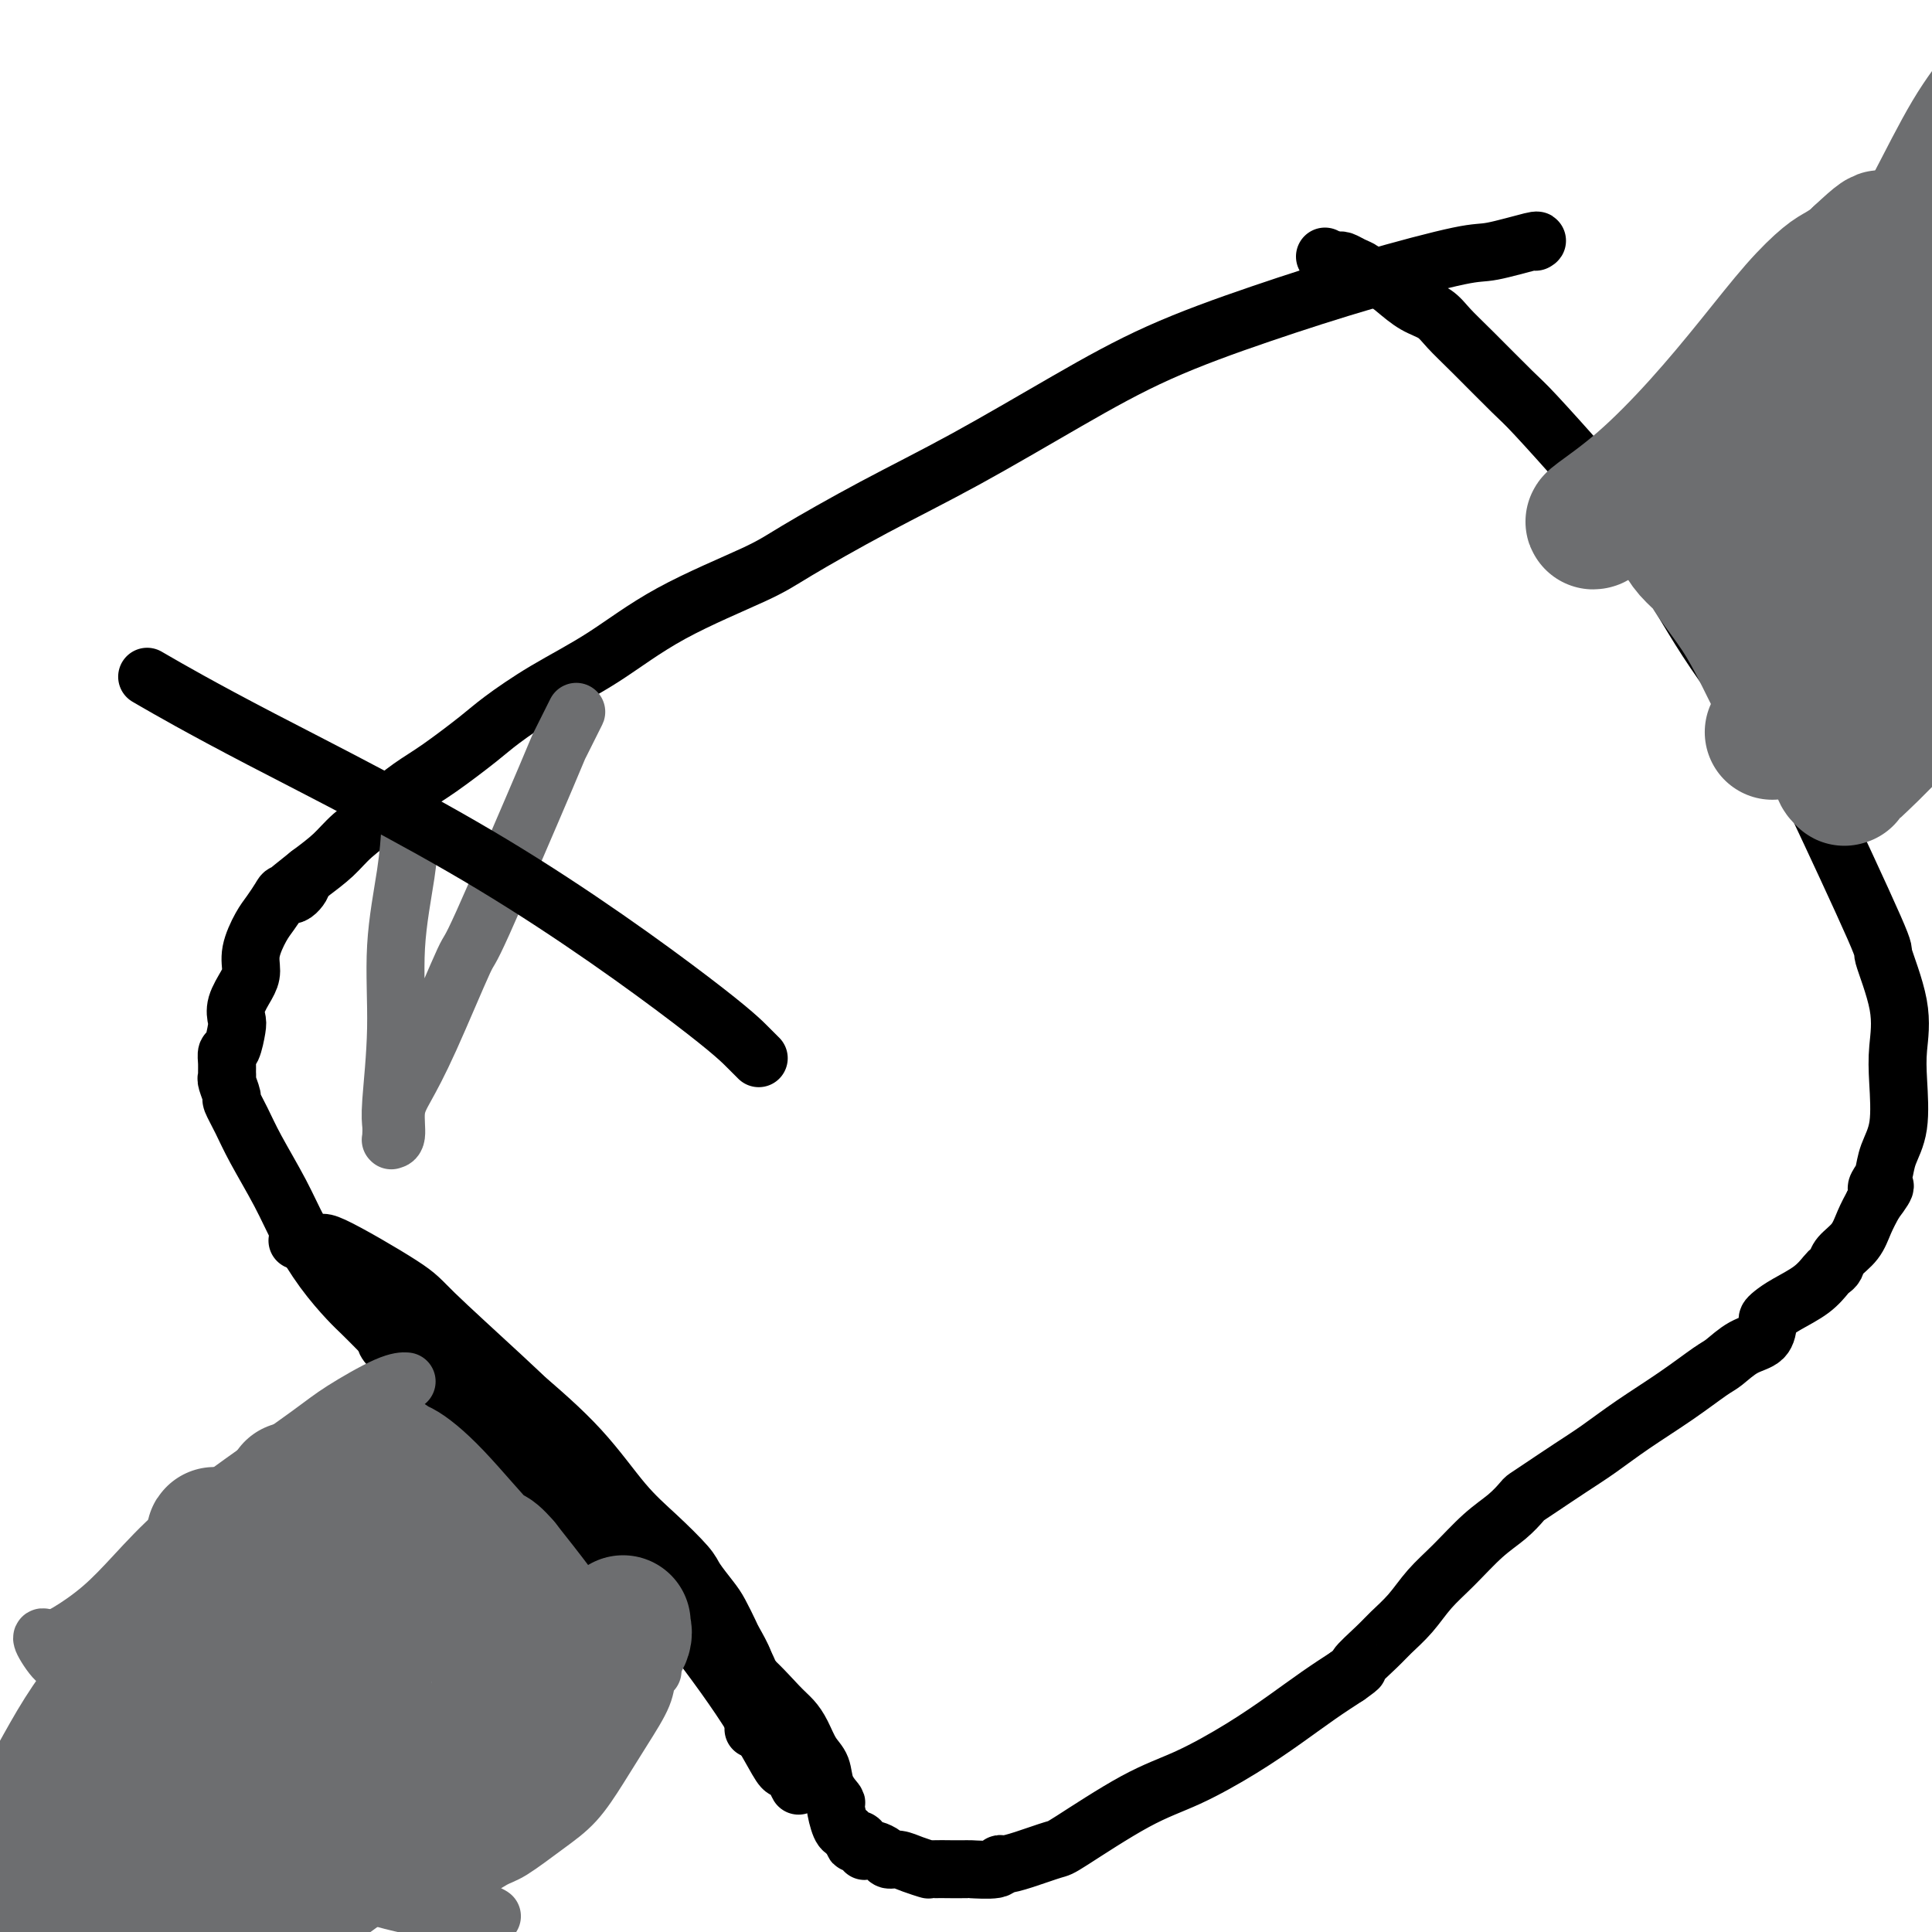
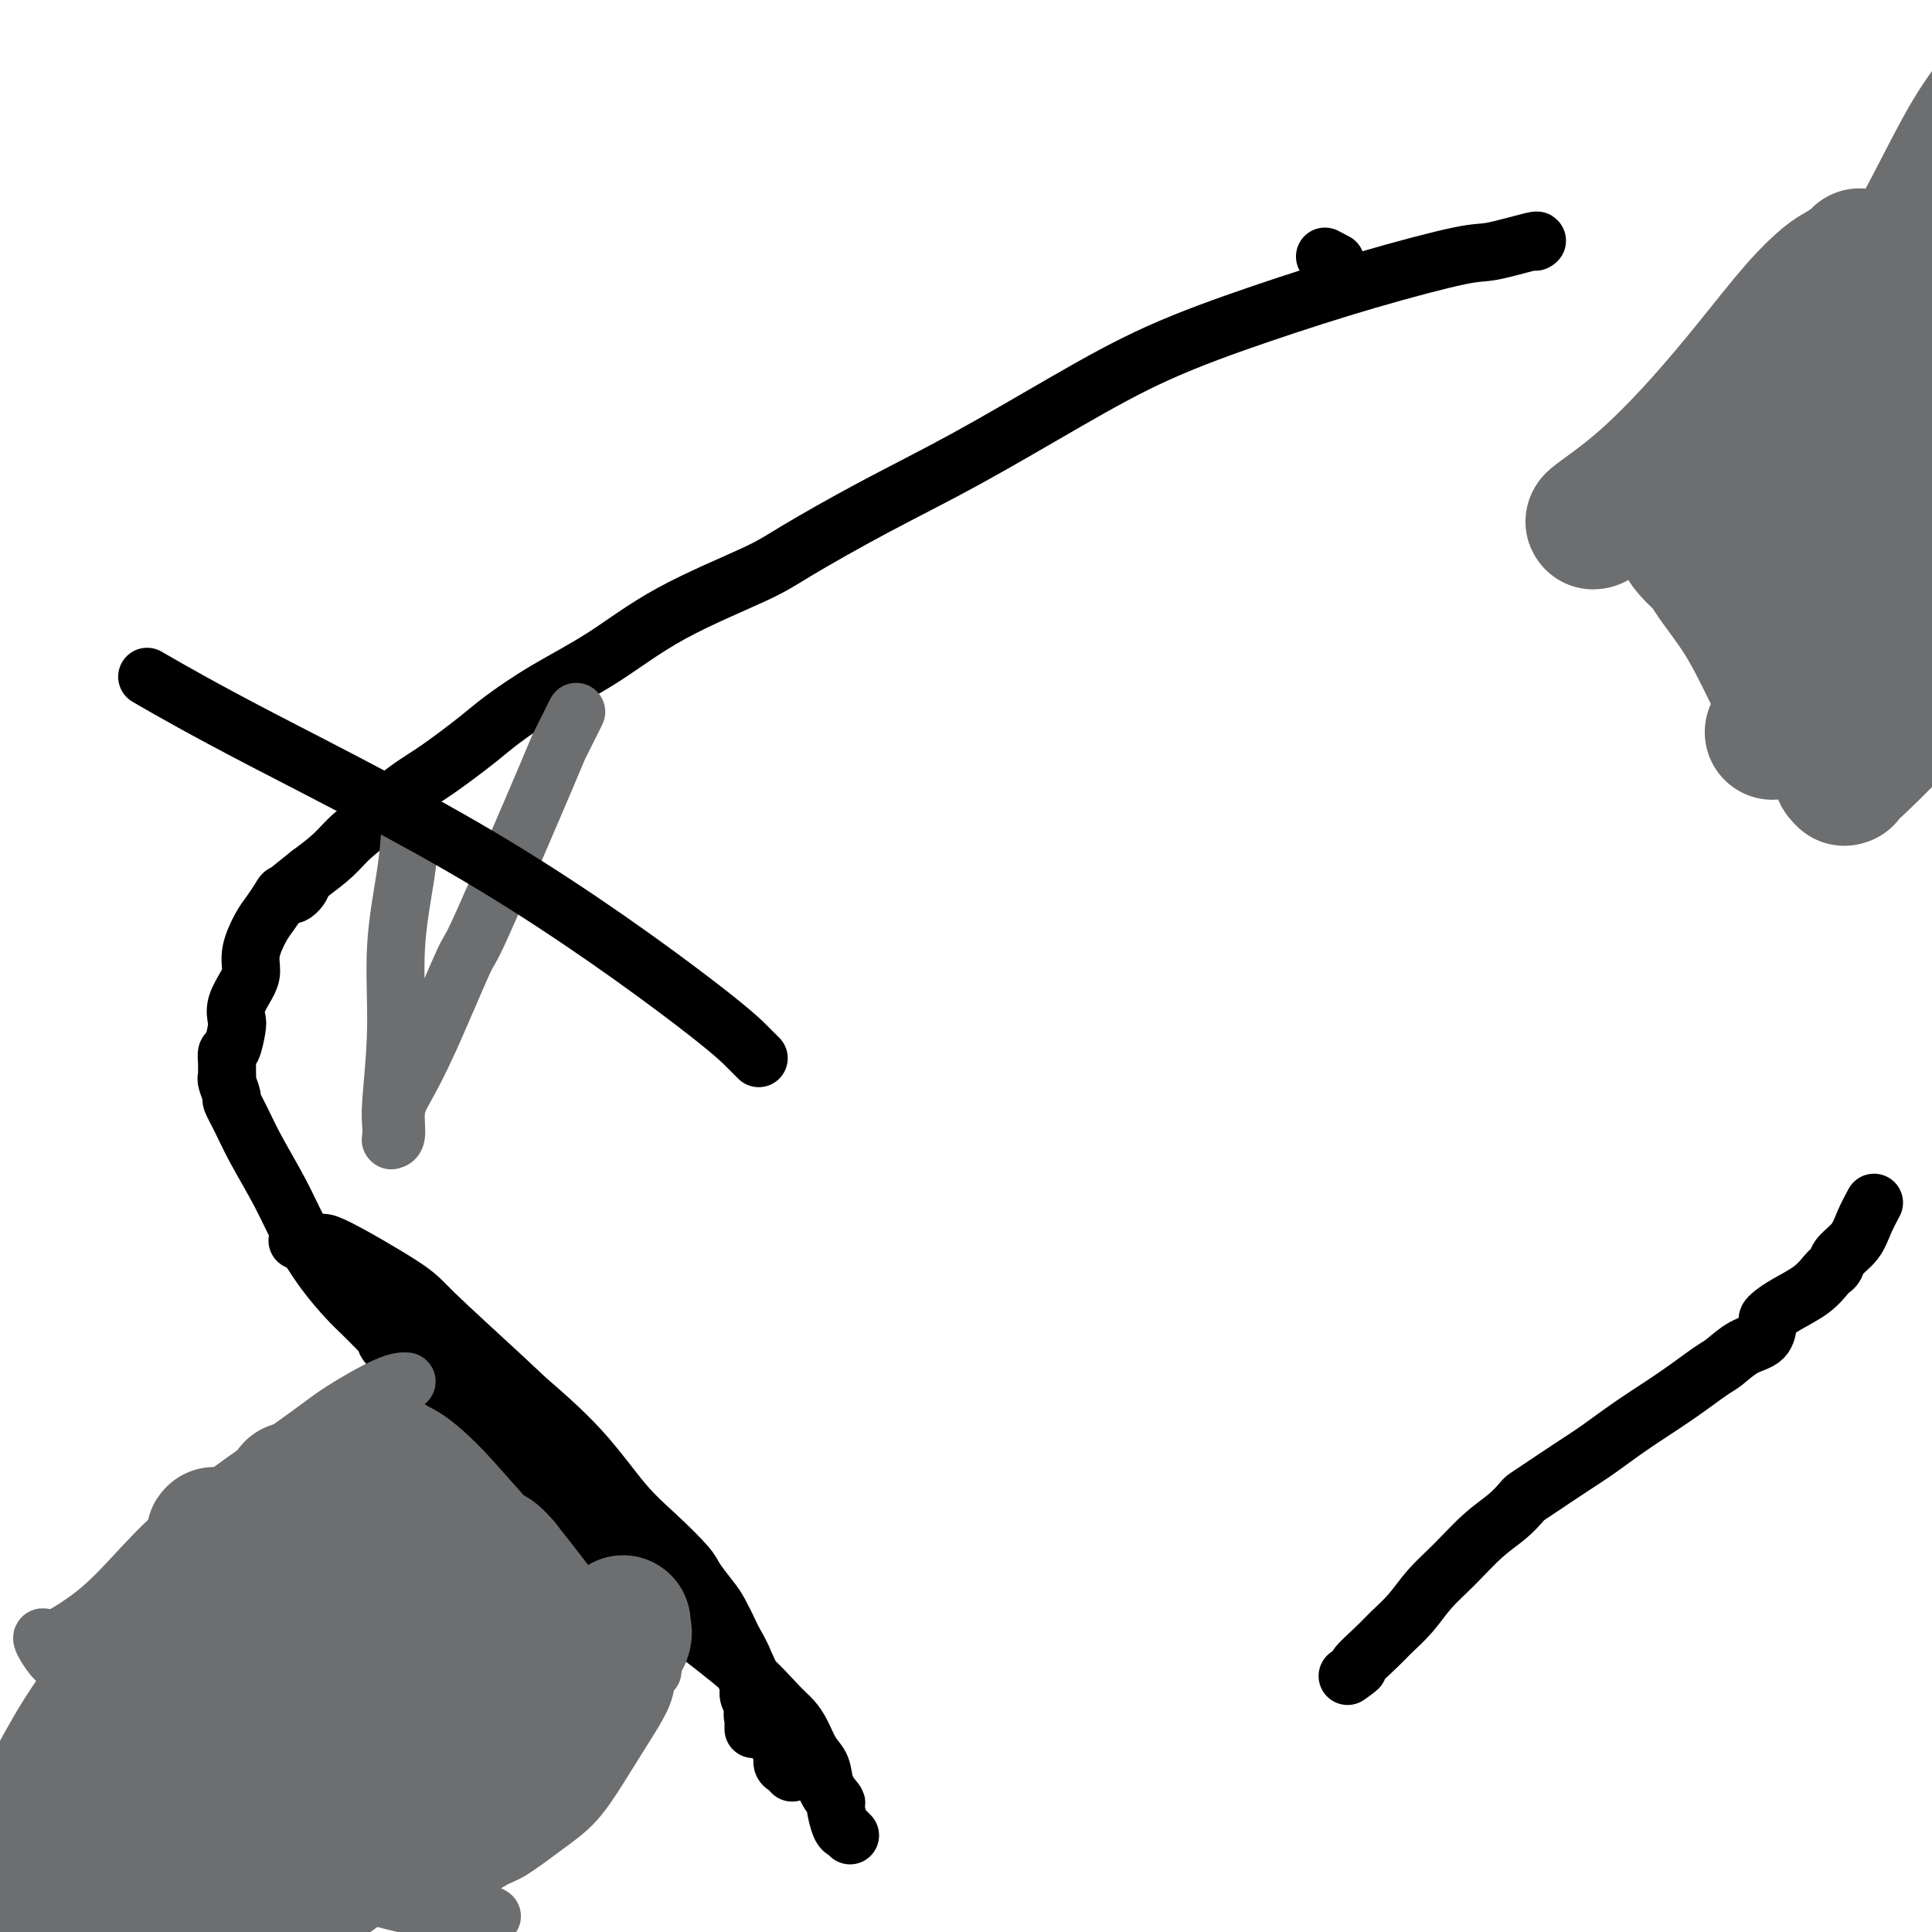
<svg xmlns="http://www.w3.org/2000/svg" viewBox="0 0 400 400" version="1.1">
  <g fill="none" stroke="#000000" stroke-width="12" stroke-linecap="round" stroke-linejoin="round">
    <path d="M318,50c-0.000,0.000 -0.000,0.000 0,0c0.000,-0.000 0.000,-0.000 0,0c-0.000,0.000 -0.001,0.001 0,0c0.001,-0.001 0.004,-0.002 0,0c-0.004,0.002 -0.014,0.008 0,0c0.014,-0.008 0.052,-0.030 0,0c-0.052,0.030 -0.194,0.113 0,0c0.194,-0.113 0.723,-0.420 -1,0c-1.723,0.420 -5.698,1.567 -8,2c-2.302,0.433 -2.929,0.150 -7,1c-4.071,0.850 -11.585,2.832 -19,5c-7.415,2.168 -14.733,4.522 -22,7c-7.267,2.478 -14.485,5.079 -21,8c-6.515,2.921 -12.329,6.161 -19,10c-6.671,3.839 -14.201,8.277 -21,12c-6.799,3.723 -12.869,6.731 -19,10c-6.131,3.269 -12.324,6.798 -16,9c-3.676,2.202 -4.837,3.075 -9,5c-4.163,1.925 -11.330,4.900 -17,8c-5.670,3.100 -9.842,6.325 -14,9c-4.158,2.675 -8.301,4.801 -12,7c-3.699,2.199 -6.953,4.470 -9,6c-2.047,1.530 -2.888,2.320 -5,4c-2.112,1.680 -5.496,4.252 -8,6c-2.504,1.748 -4.128,2.673 -6,4c-1.872,1.327 -3.990,3.057 -5,4c-1.010,0.943 -0.910,1.098 -2,2c-1.090,0.902 -3.370,2.551 -5,4c-1.630,1.449 -2.608,2.700 -4,4c-1.392,1.300 -3.196,2.650 -5,4" />
    <path d="M64,181c-6.610,5.281 -3.136,2.482 -2,2c1.136,-0.482 -0.065,1.352 -1,2c-0.935,0.648 -1.603,0.108 -2,0c-0.397,-0.108 -0.523,0.215 -1,1c-0.477,0.785 -1.307,2.033 -2,3c-0.693,0.967 -1.251,1.655 -2,3c-0.749,1.345 -1.689,3.348 -2,5c-0.311,1.652 0.009,2.954 0,4c-0.009,1.046 -0.345,1.836 -1,3c-0.655,1.164 -1.629,2.703 -2,4c-0.371,1.297 -0.138,2.353 0,3c0.138,0.647 0.180,0.884 0,2c-0.180,1.116 -0.584,3.112 -1,4c-0.416,0.888 -0.845,0.670 -1,1c-0.155,0.330 -0.037,1.210 0,2c0.037,0.790 -0.006,1.491 0,2c0.006,0.509 0.060,0.827 0,1c-0.060,0.173 -0.233,0.201 0,1c0.233,0.799 0.873,2.367 1,3c0.127,0.633 -0.260,0.329 0,1c0.260,0.671 1.166,2.316 2,4c0.834,1.684 1.595,3.406 3,6c1.405,2.594 3.453,6.059 5,9c1.547,2.941 2.593,5.359 4,8c1.407,2.641 3.175,5.506 5,8c1.825,2.494 3.706,4.617 5,6c1.294,1.383 2.002,2.026 3,3c0.998,0.974 2.285,2.278 3,3c0.715,0.722 0.857,0.861 1,1" />
    <path d="M79,276c2.858,3.473 1.504,1.655 1,1c-0.504,-0.655 -0.158,-0.147 0,0c0.158,0.147 0.128,-0.068 0,0c-0.128,0.068 -0.354,0.420 0,1c0.354,0.580 1.289,1.388 2,2c0.711,0.612 1.198,1.029 2,2c0.802,0.971 1.920,2.495 4,5c2.080,2.505 5.122,5.992 8,9c2.878,3.008 5.591,5.537 8,8c2.409,2.463 4.512,4.860 7,7c2.488,2.140 5.359,4.025 8,6c2.641,1.975 5.051,4.042 7,6c1.949,1.958 3.439,3.809 6,6c2.561,2.191 6.195,4.722 8,6c1.805,1.278 1.782,1.303 4,3c2.218,1.697 6.677,5.066 10,8c3.323,2.934 5.510,5.431 7,7c1.490,1.569 2.282,2.208 3,3c0.718,0.792 1.363,1.736 2,3c0.637,1.264 1.266,2.846 2,4c0.734,1.154 1.572,1.878 2,3c0.428,1.122 0.444,2.640 1,4c0.556,1.360 1.652,2.561 2,3c0.348,0.439 -0.051,0.117 0,1c0.051,0.883 0.552,2.971 1,4c0.448,1.029 0.842,0.997 1,1c0.158,0.003 0.081,0.039 0,0c-0.081,-0.039 -0.166,-0.154 0,0c0.166,0.154 0.583,0.577 1,1" />
-     <path d="M176,380c1.807,3.643 0.326,0.752 0,0c-0.326,-0.752 0.504,0.636 1,1c0.496,0.364 0.657,-0.295 1,0c0.343,0.295 0.869,1.546 1,2c0.131,0.454 -0.134,0.112 0,0c0.134,-0.112 0.668,0.008 1,0c0.332,-0.008 0.461,-0.143 1,0c0.539,0.143 1.487,0.564 2,1c0.513,0.436 0.593,0.887 1,1c0.407,0.113 1.143,-0.113 2,0c0.857,0.113 1.835,0.566 3,1c1.165,0.434 2.516,0.848 3,1c0.484,0.152 0.100,0.040 1,0c0.900,-0.040 3.082,-0.010 4,0c0.918,0.010 0.571,-0.001 1,0c0.429,0.001 1.633,0.015 2,0c0.367,-0.015 -0.103,-0.058 1,0c1.103,0.058 3.777,0.218 5,0c1.223,-0.218 0.994,-0.815 1,-1c0.006,-0.185 0.249,0.043 1,0c0.751,-0.043 2.012,-0.358 4,-1c1.988,-0.642 4.703,-1.612 6,-2c1.297,-0.388 1.177,-0.196 4,-2c2.823,-1.804 8.588,-5.606 13,-8c4.412,-2.394 7.469,-3.382 11,-5c3.531,-1.618 7.534,-3.867 11,-6c3.466,-2.133 6.395,-4.151 9,-6c2.605,-1.849 4.887,-3.528 7,-5c2.113,-1.472 4.056,-2.736 6,-4" />
    <path d="M279,347c3.649,-2.567 1.770,-1.484 2,-2c0.230,-0.516 2.569,-2.632 4,-4c1.431,-1.368 1.953,-1.990 3,-3c1.047,-1.010 2.618,-2.409 4,-4c1.382,-1.591 2.573,-3.376 4,-5c1.427,-1.624 3.088,-3.089 5,-5c1.912,-1.911 4.074,-4.268 6,-6c1.926,-1.732 3.616,-2.840 5,-4c1.384,-1.160 2.462,-2.371 3,-3c0.538,-0.629 0.538,-0.676 1,-1c0.462,-0.324 1.387,-0.924 3,-2c1.613,-1.076 3.913,-2.628 6,-4c2.087,-1.372 3.961,-2.565 6,-4c2.039,-1.435 4.242,-3.113 7,-5c2.758,-1.887 6.070,-3.985 9,-6c2.930,-2.015 5.479,-3.948 7,-5c1.521,-1.052 2.015,-1.224 3,-2c0.985,-0.776 2.462,-2.158 4,-3c1.538,-0.842 3.137,-1.145 4,-2c0.863,-0.855 0.990,-2.262 1,-3c0.010,-0.738 -0.096,-0.807 0,-1c0.096,-0.193 0.393,-0.510 1,-1c0.607,-0.490 1.525,-1.153 3,-2c1.475,-0.847 3.507,-1.879 5,-3c1.493,-1.121 2.448,-2.333 3,-3c0.552,-0.667 0.700,-0.789 1,-1c0.300,-0.211 0.752,-0.509 1,-1c0.248,-0.491 0.293,-1.173 1,-2c0.707,-0.827 2.075,-1.800 3,-3c0.925,-1.200 1.407,-2.629 2,-4c0.593,-1.371 1.296,-2.686 2,-4" />
-     <path d="M388,249c3.799,-4.970 1.796,-3.396 1,-3c-0.796,0.396 -0.385,-0.388 0,-1c0.385,-0.612 0.743,-1.052 1,-2c0.257,-0.948 0.412,-2.403 1,-4c0.588,-1.597 1.609,-3.334 2,-6c0.391,-2.666 0.150,-6.260 0,-9c-0.150,-2.740 -0.211,-4.624 0,-7c0.211,-2.376 0.694,-5.243 0,-9c-0.694,-3.757 -2.566,-8.406 -3,-10c-0.434,-1.594 0.571,-0.135 -2,-6c-2.571,-5.865 -8.719,-19.053 -12,-26c-3.281,-6.947 -3.696,-7.652 -7,-12c-3.304,-4.348 -9.497,-12.340 -14,-19c-4.503,-6.660 -7.314,-11.987 -10,-16c-2.686,-4.013 -5.246,-6.712 -8,-10c-2.754,-3.288 -5.702,-7.166 -7,-9c-1.298,-1.834 -0.945,-1.624 -3,-4c-2.055,-2.376 -6.516,-7.336 -9,-10c-2.484,-2.664 -2.989,-3.030 -5,-5c-2.011,-1.970 -5.529,-5.542 -8,-8c-2.471,-2.458 -3.896,-3.800 -5,-5c-1.104,-1.200 -1.886,-2.258 -3,-3c-1.114,-0.742 -2.560,-1.169 -4,-2c-1.440,-0.831 -2.875,-2.068 -4,-3c-1.125,-0.932 -1.940,-1.560 -3,-2c-1.060,-0.440 -2.364,-0.692 -3,-1c-0.636,-0.308 -0.604,-0.671 -1,-1c-0.396,-0.329 -1.220,-0.624 -2,-1c-0.780,-0.376 -1.518,-0.832 -2,-1c-0.482,-0.168 -0.709,-0.048 -1,0c-0.291,0.048 -0.645,0.024 -1,0" />
    <path d="M276,54c-3.267,-1.711 -0.933,-0.489 0,0c0.933,0.489 0.467,0.244 0,0" />
    <path d="M62,257c0.000,0.000 0.000,0.000 0,0c-0.000,-0.000 -0.000,-0.000 0,0c0.000,0.000 0.001,0.000 0,0c-0.001,-0.000 -0.004,-0.002 0,0c0.004,0.002 0.017,0.006 0,0c-0.017,-0.006 -0.063,-0.023 0,0c0.063,0.023 0.234,0.086 0,0c-0.234,-0.086 -0.872,-0.320 0,0c0.872,0.320 3.253,1.193 4,1c0.747,-0.193 -0.142,-1.454 3,0c3.142,1.454 10.314,5.621 14,8c3.686,2.379 3.886,2.970 7,6c3.114,3.030 9.142,8.499 14,13c4.858,4.501 8.548,8.033 12,12c3.452,3.967 6.667,8.370 10,12c3.333,3.630 6.783,6.487 10,10c3.217,3.513 6.200,7.683 8,10c1.800,2.317 2.418,2.781 4,5c1.582,2.219 4.126,6.194 6,10c1.874,3.806 3.076,7.443 4,10c0.924,2.557 1.571,4.033 2,5c0.429,0.967 0.640,1.426 1,2c0.360,0.574 0.867,1.264 1,2c0.133,0.736 -0.109,1.517 0,2c0.109,0.483 0.568,0.669 1,1c0.432,0.331 0.838,0.809 1,1c0.162,0.191 0.081,0.096 0,0" />
-     <path d="M164,367c2.527,5.177 0.844,1.620 0,0c-0.844,-1.620 -0.848,-1.304 -1,-1c-0.152,0.304 -0.453,0.597 -1,0c-0.547,-0.597 -1.342,-2.083 -3,-5c-1.658,-2.917 -4.181,-7.263 -9,-14c-4.819,-6.737 -11.934,-15.864 -16,-21c-4.066,-5.136 -5.083,-6.281 -8,-10c-2.917,-3.719 -7.733,-10.010 -12,-15c-4.267,-4.990 -7.983,-8.677 -10,-11c-2.017,-2.323 -2.334,-3.280 -3,-4c-0.666,-0.720 -1.681,-1.202 -3,-2c-1.319,-0.798 -2.942,-1.913 -5,-3c-2.058,-1.087 -4.551,-2.148 -6,-3c-1.449,-0.852 -1.852,-1.496 -3,-2c-1.148,-0.504 -3.040,-0.867 -4,-1c-0.960,-0.133 -0.989,-0.036 -1,0c-0.011,0.036 -0.003,0.010 0,0c0.003,-0.010 0.001,-0.003 0,0c-0.001,0.003 -0.002,0.001 0,0c0.002,-0.001 0.009,-0.001 0,0c-0.009,0.001 -0.032,0.003 0,0c0.032,-0.003 0.119,-0.010 0,0c-0.119,0.010 -0.443,0.039 0,0c0.443,-0.039 1.655,-0.144 3,0c1.345,0.144 2.824,0.539 5,2c2.176,1.461 5.050,3.989 9,8c3.950,4.011 8.975,9.506 14,15" />
    <path d="M110,300c4.556,4.559 4.445,4.457 7,7c2.555,2.543 7.774,7.733 12,12c4.226,4.267 7.458,7.613 10,10c2.542,2.387 4.395,3.816 6,5c1.605,1.184 2.963,2.122 4,3c1.037,0.878 1.752,1.696 2,2c0.248,0.304 0.027,0.095 0,0c-0.027,-0.095 0.138,-0.074 0,0c-0.138,0.074 -0.579,0.203 -1,0c-0.421,-0.203 -0.821,-0.736 -1,-1c-0.179,-0.264 -0.136,-0.257 -2,-2c-1.864,-1.743 -5.634,-5.234 -11,-11c-5.366,-5.766 -12.327,-13.808 -18,-20c-5.673,-6.192 -10.057,-10.536 -14,-14c-3.943,-3.464 -7.446,-6.048 -9,-7c-1.554,-0.952 -1.158,-0.272 -1,0c0.158,0.272 0.079,0.136 0,0" />
    <path d="M72,267c0.000,-0.000 0.000,-0.000 0,0c-0.000,0.000 -0.000,0.000 0,0c0.000,-0.000 0.000,-0.001 0,0c-0.000,0.001 -0.001,0.003 0,0c0.001,-0.003 0.004,-0.010 0,0c-0.004,0.010 -0.016,0.037 0,0c0.016,-0.037 0.058,-0.137 1,0c0.942,0.137 2.784,0.510 4,1c1.216,0.490 1.806,1.098 4,2c2.194,0.902 5.992,2.098 8,3c2.008,0.902 2.225,1.509 5,4c2.775,2.491 8.106,6.866 13,11c4.894,4.134 9.351,8.026 13,12c3.649,3.974 6.490,8.031 9,11c2.510,2.969 4.688,4.852 7,7c2.312,2.148 4.756,4.561 6,6c1.244,1.439 1.288,1.902 2,3c0.712,1.098 2.094,2.830 3,4c0.906,1.170 1.338,1.779 2,3c0.662,1.221 1.554,3.055 2,4c0.446,0.945 0.444,1.001 1,2c0.556,0.999 1.669,2.940 2,4c0.331,1.060 -0.121,1.240 0,2c0.121,0.760 0.816,2.101 1,3c0.184,0.899 -0.143,1.358 0,2c0.143,0.642 0.755,1.469 1,2c0.245,0.531 0.122,0.765 0,1" />
    <path d="M156,354c1.392,3.725 0.373,1.538 0,1c-0.373,-0.538 -0.100,0.574 0,1c0.100,0.426 0.027,0.167 0,0c-0.027,-0.167 -0.007,-0.242 0,0c0.007,0.242 0.002,0.801 0,1c-0.002,0.199 -0.001,0.040 0,0c0.001,-0.040 0.000,0.041 0,0c-0.000,-0.041 -0.000,-0.203 0,0c0.000,0.203 0.000,0.772 0,1c-0.000,0.228 -0.000,0.114 0,0" />
  </g>
  <g fill="none" stroke="#6D6E70" stroke-width="12" stroke-linecap="round" stroke-linejoin="round">
    <path d="M84,286c-0.004,-0.000 -0.008,-0.001 0,0c0.008,0.001 0.029,0.002 0,0c-0.029,-0.002 -0.106,-0.007 0,0c0.106,0.007 0.397,0.028 0,0c-0.397,-0.028 -1.481,-0.104 -4,1c-2.519,1.104 -6.471,3.388 -9,5c-2.529,1.612 -3.633,2.551 -7,5c-3.367,2.449 -8.998,6.406 -14,10c-5.002,3.594 -9.376,6.823 -13,10c-3.624,3.177 -6.499,6.302 -9,9c-2.501,2.698 -4.629,4.971 -7,7c-2.371,2.029 -4.984,3.816 -7,5c-2.016,1.184 -3.433,1.767 -4,2c-0.567,0.233 -0.283,0.117 0,0" />
    <path d="M135,346c0.001,-0.000 0.001,-0.000 0,0c-0.001,0.000 -0.004,0.001 0,0c0.004,-0.001 0.014,-0.005 0,0c-0.014,0.005 -0.053,0.017 0,0c0.053,-0.017 0.199,-0.065 0,0c-0.199,0.065 -0.744,0.243 -1,1c-0.256,0.757 -0.225,2.094 -1,4c-0.775,1.906 -2.357,4.381 -4,7c-1.643,2.619 -3.347,5.382 -5,8c-1.653,2.618 -3.254,5.091 -5,7c-1.746,1.909 -3.636,3.256 -6,5c-2.364,1.744 -5.203,3.887 -7,5c-1.797,1.113 -2.552,1.198 -4,2c-1.448,0.802 -3.588,2.321 -5,3c-1.412,0.679 -2.094,0.519 -3,1c-0.906,0.481 -2.034,1.602 -3,2c-0.966,0.398 -1.769,0.071 -2,0c-0.231,-0.071 0.111,0.113 0,0c-0.111,-0.113 -0.673,-0.522 -2,-1c-1.327,-0.478 -3.418,-1.026 -6,-2c-2.582,-0.974 -5.656,-2.373 -9,-4c-3.344,-1.627 -6.960,-3.481 -10,-5c-3.040,-1.519 -5.505,-2.703 -8,-4c-2.495,-1.297 -5.019,-2.709 -7,-4c-1.981,-1.291 -3.418,-2.463 -4,-3c-0.582,-0.537 -0.309,-0.439 -1,-1c-0.691,-0.561 -2.345,-1.780 -4,-3" />
    <path d="M38,364c-3.124,-2.330 -2.934,-2.654 -3,-3c-0.066,-0.346 -0.386,-0.714 -1,-1c-0.614,-0.286 -1.521,-0.491 -2,-1c-0.479,-0.509 -0.531,-1.321 -1,-2c-0.469,-0.679 -1.355,-1.225 -2,-2c-0.645,-0.775 -1.050,-1.779 -2,-3c-0.950,-1.221 -2.446,-2.660 -3,-3c-0.554,-0.340 -0.164,0.417 -1,0c-0.836,-0.417 -2.896,-2.009 -4,-3c-1.104,-0.991 -1.252,-1.379 -2,-2c-0.748,-0.621 -2.095,-1.473 -3,-2c-0.905,-0.527 -1.366,-0.730 -2,-1c-0.634,-0.270 -1.440,-0.609 -2,-1c-0.560,-0.391 -0.872,-0.835 -1,-1c-0.128,-0.165 -0.071,-0.051 0,0c0.071,0.051 0.157,0.040 0,0c-0.157,-0.040 -0.555,-0.111 0,1c0.555,1.111 2.065,3.402 3,4c0.935,0.598 1.295,-0.496 5,3c3.705,3.496 10.756,11.581 15,16c4.244,4.419 5.679,5.170 11,9c5.321,3.830 14.526,10.739 22,15c7.474,4.261 13.218,5.874 18,7c4.782,1.126 8.601,1.766 11,2c2.399,0.234 3.377,0.063 4,0c0.623,-0.063 0.892,-0.018 1,0c0.108,0.018 0.054,0.009 0,0" />
    <path d="M99,396c5.380,1.447 1.831,0.564 0,-1c-1.831,-1.564 -1.944,-3.809 -2,-5c-0.056,-1.191 -0.057,-1.327 -1,-4c-0.943,-2.673 -2.829,-7.884 -4,-12c-1.171,-4.116 -1.628,-7.138 -3,-11c-1.372,-3.862 -3.659,-8.563 -5,-12c-1.341,-3.437 -1.736,-5.608 -2,-8c-0.264,-2.392 -0.396,-5.005 -1,-7c-0.604,-1.995 -1.678,-3.372 -2,-4c-0.322,-0.628 0.110,-0.508 0,-1c-0.110,-0.492 -0.762,-1.596 -1,-2c-0.238,-0.404 -0.064,-0.108 0,0c0.064,0.108 0.017,0.029 0,0c-0.017,-0.029 -0.005,-0.008 0,0c0.005,0.008 0.001,0.002 0,0c-0.001,-0.002 -0.000,-0.001 0,0c0.000,0.001 0.000,0.000 0,0c-0.000,-0.000 -0.000,-0.000 0,0" />
  </g>
  <g fill="none" stroke="#6D6E70" stroke-width="28" stroke-linecap="round" stroke-linejoin="round">
    <path d="M71,321c-0.021,-0.023 -0.043,-0.045 0,0c0.043,0.045 0.150,0.159 0,0c-0.150,-0.159 -0.558,-0.591 1,0c1.558,0.591 5.083,2.206 7,3c1.917,0.794 2.225,0.766 4,2c1.775,1.234 5.018,3.729 8,6c2.982,2.271 5.705,4.318 8,6c2.295,1.682 4.162,2.998 5,4c0.838,1.002 0.647,1.690 1,2c0.353,0.310 1.251,0.240 1,0c-0.251,-0.240 -1.651,-0.652 -2,-1c-0.349,-0.348 0.352,-0.631 0,-1c-0.352,-0.369 -1.759,-0.823 -3,-2c-1.241,-1.177 -2.316,-3.078 -4,-5c-1.684,-1.922 -3.975,-3.864 -7,-6c-3.025,-2.136 -6.782,-4.467 -10,-7c-3.218,-2.533 -5.895,-5.267 -8,-7c-2.105,-1.733 -3.636,-2.464 -5,-3c-1.364,-0.536 -2.562,-0.876 -3,-1c-0.438,-0.124 -0.118,-0.034 0,0c0.118,0.034 0.034,0.010 0,0c-0.034,-0.010 -0.017,-0.005 0,0" />
    <path d="M64,311c-6.581,-5.149 -2.033,-1.523 0,0c2.033,1.523 1.553,0.941 2,1c0.447,0.059 1.822,0.759 3,2c1.178,1.241 2.159,3.024 3,4c0.841,0.976 1.543,1.145 3,2c1.457,0.855 3.670,2.395 6,4c2.330,1.605 4.776,3.275 7,5c2.224,1.725 4.225,3.503 6,5c1.775,1.497 3.324,2.711 5,4c1.676,1.289 3.479,2.653 5,4c1.521,1.347 2.761,2.676 4,4c1.239,1.324 2.476,2.642 3,3c0.524,0.358 0.333,-0.244 1,0c0.667,0.244 2.190,1.333 3,2c0.810,0.667 0.907,0.912 1,1c0.093,0.088 0.181,0.018 0,0c-0.181,-0.018 -0.630,0.015 -1,0c-0.370,-0.015 -0.662,-0.078 -1,0c-0.338,0.078 -0.722,0.299 -2,1c-1.278,0.701 -3.448,1.883 -7,4c-3.552,2.117 -8.484,5.168 -11,7c-2.516,1.832 -2.614,2.446 -5,4c-2.386,1.554 -7.060,4.048 -10,6c-2.940,1.952 -4.147,3.360 -5,4c-0.853,0.640 -1.353,0.511 -2,1c-0.647,0.489 -1.441,1.595 -2,2c-0.559,0.405 -0.881,0.109 -1,0c-0.119,-0.109 -0.034,-0.031 0,0c0.034,0.031 0.017,0.016 0,0" />
    <path d="M69,381c-7.106,4.642 -1.870,1.246 0,0c1.870,-1.246 0.373,-0.343 0,0c-0.373,0.343 0.376,0.125 1,0c0.624,-0.125 1.122,-0.157 2,0c0.878,0.157 2.136,0.503 5,-1c2.864,-1.503 7.335,-4.857 11,-8c3.665,-3.143 6.524,-6.077 8,-8c1.476,-1.923 1.570,-2.834 3,-5c1.430,-2.166 4.194,-5.585 6,-8c1.806,-2.415 2.652,-3.824 4,-5c1.348,-1.176 3.199,-2.118 4,-3c0.801,-0.882 0.553,-1.702 1,-2c0.447,-0.298 1.591,-0.073 2,0c0.409,0.073 0.085,-0.005 0,0c-0.085,0.005 0.069,0.092 0,0c-0.069,-0.092 -0.360,-0.361 0,0c0.360,0.361 1.372,1.354 2,2c0.628,0.646 0.872,0.944 1,1c0.128,0.056 0.139,-0.129 0,0c-0.139,0.129 -0.428,0.572 0,1c0.428,0.428 1.573,0.842 2,1c0.427,0.158 0.135,0.061 0,0c-0.135,-0.061 -0.112,-0.084 0,0c0.112,0.084 0.315,0.277 0,0c-0.315,-0.277 -1.146,-1.023 -2,-2c-0.854,-0.977 -1.730,-2.186 -3,-4c-1.270,-1.814 -2.934,-4.233 -5,-7c-2.066,-2.767 -4.533,-5.884 -7,-9" />
    <path d="M104,324c-3.039,-3.514 -2.138,-1.299 -4,-3c-1.862,-1.701 -6.489,-7.317 -10,-11c-3.511,-3.683 -5.908,-5.432 -7,-6c-1.092,-0.568 -0.881,0.044 -1,0c-0.119,-0.044 -0.568,-0.744 -1,-1c-0.432,-0.256 -0.848,-0.069 -1,0c-0.152,0.069 -0.040,0.018 0,0c0.040,-0.018 0.009,-0.004 0,0c-0.009,0.004 0.004,-0.004 0,0c-0.004,0.004 -0.023,0.018 0,0c0.023,-0.018 0.090,-0.069 0,0c-0.090,0.069 -0.335,0.259 0,0c0.335,-0.259 1.250,-0.967 -1,0c-2.250,0.967 -7.666,3.610 -10,5c-2.334,1.390 -1.586,1.529 -3,3c-1.414,1.471 -4.988,4.275 -7,6c-2.012,1.725 -2.460,2.370 -4,4c-1.540,1.630 -4.171,4.243 -6,6c-1.829,1.757 -2.854,2.657 -4,4c-1.146,1.343 -2.412,3.131 -3,4c-0.588,0.869 -0.497,0.821 -1,1c-0.503,0.179 -1.599,0.584 -2,1c-0.401,0.416 -0.108,0.844 0,1c0.108,0.156 0.029,0.042 0,0c-0.029,-0.042 -0.008,-0.011 0,0c0.008,0.011 0.002,0.003 0,0c-0.002,-0.003 -0.001,-0.002 0,0" />
    <path d="M39,338c-4.641,4.641 -1.244,1.244 0,0c1.244,-1.244 0.333,-0.333 0,0c-0.333,0.333 -0.090,0.089 0,0c0.090,-0.089 0.025,-0.023 0,0c-0.025,0.023 -0.010,0.002 0,0c0.010,-0.002 0.016,0.014 0,0c-0.016,-0.014 -0.053,-0.059 0,0c0.053,0.059 0.195,0.222 1,1c0.805,0.778 2.271,2.171 3,3c0.729,0.829 0.719,1.094 5,4c4.281,2.906 12.852,8.452 17,11c4.148,2.548 3.872,2.098 4,2c0.128,-0.098 0.661,0.156 2,1c1.339,0.844 3.483,2.279 5,3c1.517,0.721 2.407,0.729 3,1c0.593,0.271 0.891,0.805 1,1c0.109,0.195 0.030,0.051 0,0c-0.030,-0.051 -0.013,-0.008 0,0c0.013,0.008 0.020,-0.017 0,0c-0.020,0.017 -0.067,0.076 0,0c0.067,-0.076 0.247,-0.288 -1,-3c-1.247,-2.712 -3.923,-7.923 -7,-13c-3.077,-5.077 -6.557,-10.021 -10,-14c-3.443,-3.979 -6.850,-6.994 -9,-9c-2.150,-2.006 -3.043,-3.002 -4,-4c-0.957,-0.998 -1.979,-1.999 -3,-3" />
    <path d="M46,319c-2.701,-2.480 -1.454,-0.682 -1,0c0.454,0.682 0.114,0.246 0,0c-0.114,-0.246 -0.002,-0.301 0,0c0.002,0.301 -0.105,0.960 0,3c0.105,2.040 0.422,5.461 1,9c0.578,3.539 1.416,7.197 3,11c1.584,3.803 3.912,7.752 5,10c1.088,2.248 0.935,2.793 2,4c1.065,1.207 3.347,3.074 5,5c1.653,1.926 2.678,3.911 4,5c1.322,1.089 2.942,1.282 4,2c1.058,0.718 1.554,1.961 5,3c3.446,1.039 9.841,1.873 13,2c3.159,0.127 3.083,-0.455 4,-1c0.917,-0.545 2.828,-1.054 6,-3c3.172,-1.946 7.603,-5.330 11,-8c3.397,-2.670 5.758,-4.627 8,-7c2.242,-2.373 4.366,-5.161 6,-7c1.634,-1.839 2.778,-2.727 4,-4c1.222,-1.273 2.524,-2.929 3,-4c0.476,-1.071 0.128,-1.555 0,-2c-0.128,-0.445 -0.034,-0.851 0,-1c0.034,-0.149 0.010,-0.043 0,0c-0.010,0.043 -0.005,0.021 0,0" />
    <path d="M330,108c-0.002,0.000 -0.003,0.001 0,0c0.003,-0.001 0.011,-0.003 0,0c-0.011,0.003 -0.041,0.012 0,0c0.041,-0.012 0.153,-0.045 0,0c-0.153,0.045 -0.570,0.170 1,-1c1.570,-1.170 5.127,-3.633 9,-7c3.873,-3.367 8.062,-7.636 12,-12c3.938,-4.364 7.626,-8.822 11,-13c3.374,-4.178 6.435,-8.076 9,-11c2.565,-2.924 4.635,-4.875 6,-6c1.365,-1.125 2.026,-1.426 3,-2c0.974,-0.574 2.261,-1.422 3,-2c0.739,-0.578 0.930,-0.887 1,-1c0.070,-0.113 0.019,-0.030 0,0c-0.019,0.030 -0.005,0.008 0,0c0.005,-0.008 0.001,-0.002 0,0c-0.001,0.002 -0.000,0.001 0,0c0.000,-0.001 0.000,-0.000 0,0c-0.000,0.000 -0.000,0.000 0,0c0.000,-0.000 0.000,-0.000 0,0c-0.000,0.000 -0.000,0.000 0,0c0.000,-0.000 0.000,-0.000 0,0c-0.000,0.000 -0.000,0.000 0,0c0.000,-0.000 0.000,-0.000 0,0c-0.000,0.000 -0.000,0.000 0,0" />
-     <path d="M385,53c8.643,-8.160 2.751,-1.061 1,2c-1.751,3.061 0.640,2.083 2,3c1.360,0.917 1.691,3.728 3,7c1.309,3.272 3.597,7.006 6,11c2.403,3.994 4.921,8.249 7,12c2.079,3.751 3.720,6.999 5,9c1.280,2.001 2.199,2.757 3,4c0.801,1.243 1.482,2.974 2,4c0.518,1.026 0.872,1.347 1,2c0.128,0.653 0.030,1.639 0,2c-0.030,0.361 0.007,0.096 0,0c-0.007,-0.096 -0.059,-0.024 0,0c0.059,0.024 0.229,-0.001 0,0c-0.229,0.001 -0.858,0.028 -1,0c-0.142,-0.028 0.201,-0.113 0,0c-0.201,0.113 -0.946,0.423 -2,0c-1.054,-0.423 -2.416,-1.577 -3,-2c-0.584,-0.423 -0.390,-0.113 -1,0c-0.610,0.113 -2.023,0.030 -3,0c-0.977,-0.030 -1.519,-0.008 -2,0c-0.481,0.008 -0.902,0.000 -1,0c-0.098,-0.000 0.125,0.007 0,0c-0.125,-0.007 -0.600,-0.028 -1,0c-0.400,0.028 -0.727,0.107 -1,0c-0.273,-0.107 -0.493,-0.399 -1,0c-0.507,0.399 -1.301,1.488 -2,3c-0.699,1.512 -1.304,3.445 -2,5c-0.696,1.555 -1.485,2.730 -2,4c-0.515,1.270 -0.758,2.635 -1,4" />
    <path d="M392,123c-1.536,2.806 -1.875,1.822 -2,2c-0.125,0.178 -0.035,1.518 0,2c0.035,0.482 0.017,0.104 0,0c-0.017,-0.104 -0.032,0.064 0,0c0.032,-0.064 0.112,-0.361 0,0c-0.112,0.361 -0.416,1.378 0,0c0.416,-1.378 1.551,-5.152 2,-7c0.449,-1.848 0.210,-1.771 1,-4c0.790,-2.229 2.608,-6.765 4,-11c1.392,-4.235 2.359,-8.168 3,-11c0.641,-2.832 0.957,-4.562 1,-6c0.043,-1.438 -0.187,-2.583 0,-3c0.187,-0.417 0.793,-0.107 1,0c0.207,0.107 0.017,0.011 0,0c-0.017,-0.011 0.139,0.064 0,0c-0.139,-0.064 -0.572,-0.266 -1,0c-0.428,0.266 -0.852,1.002 -2,3c-1.148,1.998 -3.019,5.260 -5,9c-1.981,3.740 -4.072,7.957 -6,12c-1.928,4.043 -3.694,7.910 -5,11c-1.306,3.090 -2.154,5.402 -3,7c-0.846,1.598 -1.691,2.481 -2,3c-0.309,0.519 -0.083,0.672 0,1c0.083,0.328 0.022,0.830 0,1c-0.022,0.170 -0.006,0.007 0,0c0.006,-0.007 0.002,0.141 0,0c-0.002,-0.141 -0.001,-0.570 0,-1" />
    <path d="M378,131c-3.606,7.042 -1.120,1.647 0,-2c1.120,-3.647 0.875,-5.547 1,-7c0.125,-1.453 0.621,-2.460 1,-5c0.379,-2.540 0.641,-6.614 1,-10c0.359,-3.386 0.814,-6.083 1,-8c0.186,-1.917 0.102,-3.053 0,-4c-0.102,-0.947 -0.224,-1.704 0,-2c0.224,-0.296 0.792,-0.132 1,0c0.208,0.132 0.056,0.232 0,0c-0.056,-0.232 -0.015,-0.797 0,-1c0.015,-0.203 0.004,-0.043 0,0c-0.004,0.043 -0.001,-0.031 0,0c0.001,0.031 0.000,0.166 0,0c-0.000,-0.166 -0.000,-0.633 0,-1c0.000,-0.367 0.001,-0.634 0,-1c-0.001,-0.366 -0.004,-0.830 0,-1c0.004,-0.170 0.015,-0.046 0,0c-0.015,0.046 -0.056,0.012 0,0c0.056,-0.012 0.207,-0.003 0,0c-0.207,0.003 -0.774,0.001 -1,1c-0.226,0.999 -0.113,3.000 0,5" />
    <path d="M382,95c-0.171,2.710 -0.098,6.484 0,11c0.098,4.516 0.223,9.772 0,15c-0.223,5.228 -0.793,10.427 -1,15c-0.207,4.573 -0.052,8.522 0,11c0.052,2.478 0.000,3.487 0,5c-0.000,1.513 0.051,3.531 0,5c-0.051,1.469 -0.206,2.389 0,3c0.206,0.611 0.771,0.911 1,1c0.229,0.089 0.122,-0.035 0,0c-0.122,0.035 -0.258,0.229 0,0c0.258,-0.229 0.911,-0.883 1,-1c0.089,-0.117 -0.387,0.301 1,-1c1.387,-1.301 4.638,-4.321 9,-9c4.362,-4.679 9.835,-11.018 14,-17c4.165,-5.982 7.022,-11.607 10,-17c2.978,-5.393 6.076,-10.555 8,-14c1.924,-3.445 2.674,-5.172 3,-7c0.326,-1.828 0.229,-3.757 0,-5c-0.229,-1.243 -0.589,-1.799 -1,-2c-0.411,-0.201 -0.874,-0.048 -1,0c-0.126,0.048 0.084,-0.008 0,0c-0.084,0.008 -0.461,0.079 -1,0c-0.539,-0.079 -1.241,-0.309 -3,1c-1.759,1.309 -4.575,4.156 -8,8c-3.425,3.844 -7.459,8.685 -12,14c-4.541,5.315 -9.590,11.104 -12,14c-2.410,2.896 -2.182,2.900 -5,6c-2.818,3.100 -8.682,9.296 -11,12c-2.318,2.704 -1.091,1.915 -1,2c0.091,0.085 -0.955,1.042 -2,2" />
    <path d="M371,147c-7.907,8.975 -2.174,2.413 0,0c2.174,-2.413 0.791,-0.675 0,0c-0.791,0.675 -0.989,0.288 -1,0c-0.011,-0.288 0.164,-0.475 0,-1c-0.164,-0.525 -0.667,-1.386 -1,-2c-0.333,-0.614 -0.495,-0.980 -1,-2c-0.505,-1.020 -1.352,-2.695 -2,-4c-0.648,-1.305 -1.097,-2.239 -2,-4c-0.903,-1.761 -2.259,-4.348 -4,-7c-1.741,-2.652 -3.868,-5.368 -5,-7c-1.132,-1.632 -1.270,-2.178 -2,-3c-0.730,-0.822 -2.052,-1.919 -3,-3c-0.948,-1.081 -1.522,-2.146 -2,-3c-0.478,-0.854 -0.860,-1.497 -1,-2c-0.140,-0.503 -0.037,-0.867 0,-1c0.037,-0.133 0.010,-0.036 0,0c-0.010,0.036 -0.002,0.012 0,0c0.002,-0.012 -0.001,-0.012 0,0c0.001,0.012 0.004,0.037 0,0c-0.004,-0.037 -0.017,-0.134 0,0c0.017,0.134 0.064,0.500 1,1c0.936,0.500 2.761,1.132 4,2c1.239,0.868 1.892,1.970 3,3c1.108,1.030 2.673,1.989 4,3c1.327,1.011 2.418,2.075 4,4c1.582,1.925 3.657,4.711 5,6c1.343,1.289 1.955,1.083 3,2c1.045,0.917 2.522,2.959 4,5" />
    <path d="M375,134c5.068,4.581 3.736,3.032 4,3c0.264,-0.032 2.122,1.453 3,2c0.878,0.547 0.775,0.158 1,0c0.225,-0.158 0.777,-0.083 1,0c0.223,0.083 0.118,0.173 0,0c-0.118,-0.173 -0.249,-0.611 0,-1c0.249,-0.389 0.879,-0.730 3,-4c2.121,-3.270 5.734,-9.470 8,-12c2.266,-2.530 3.185,-1.389 7,-10c3.815,-8.611 10.527,-26.972 13,-34c2.473,-7.028 0.707,-2.722 0,-1c-0.707,1.722 -0.353,0.861 0,0" />
    <path d="M365,112c-0.015,0.016 -0.031,0.031 0,0c0.031,-0.031 0.108,-0.110 0,0c-0.108,0.110 -0.401,0.409 0,0c0.401,-0.409 1.497,-1.525 3,-5c1.503,-3.475 3.415,-9.309 6,-15c2.585,-5.691 5.843,-11.240 9,-17c3.157,-5.760 6.213,-11.730 9,-17c2.787,-5.270 5.307,-9.841 8,-15c2.693,-5.159 5.561,-10.905 8,-15c2.439,-4.095 4.448,-6.537 7,-10c2.552,-3.463 5.647,-7.947 7,-10c1.353,-2.053 0.966,-1.674 1,-2c0.034,-0.326 0.490,-1.355 1,-2c0.510,-0.645 1.074,-0.905 1,-1c-0.074,-0.095 -0.788,-0.025 -1,0c-0.212,0.025 0.076,0.004 0,0c-0.076,-0.004 -0.515,0.009 -1,0c-0.485,-0.009 -1.015,-0.041 -2,1c-0.985,1.041 -2.424,3.155 -3,4c-0.576,0.845 -0.288,0.423 0,0" />
    <path d="M31,339c0.006,0.007 0.012,0.015 0,0c-0.012,-0.015 -0.043,-0.051 0,0c0.043,0.051 0.160,0.189 0,0c-0.160,-0.189 -0.596,-0.706 -1,0c-0.404,0.706 -0.774,2.636 -3,6c-2.226,3.364 -6.306,8.162 -10,14c-3.694,5.838 -7.000,12.716 -11,19c-4.000,6.284 -8.694,11.975 -11,15c-2.306,3.025 -2.226,3.385 -3,5c-0.774,1.615 -2.404,4.485 -3,6c-0.596,1.515 -0.160,1.674 0,2c0.160,0.326 0.043,0.819 0,1c-0.043,0.181 -0.011,0.048 0,0c0.011,-0.048 0.003,-0.013 0,0c-0.003,0.013 -0.001,0.003 0,0c0.001,-0.003 0.000,-0.001 0,0c-0.000,0.001 -0.000,0.000 0,0c0.000,-0.000 0.000,-0.000 0,0c-0.000,0.000 -0.000,0.000 0,0" />
    <path d="M50,348c-0.001,0.001 -0.003,0.001 0,0c0.003,-0.001 0.009,-0.004 0,0c-0.009,0.004 -0.035,0.016 0,0c0.035,-0.016 0.131,-0.060 0,0c-0.131,0.060 -0.489,0.225 -1,1c-0.511,0.775 -1.176,2.160 -3,5c-1.824,2.840 -4.807,7.135 -8,12c-3.193,4.865 -6.596,10.299 -9,15c-2.404,4.701 -3.810,8.669 -7,13c-3.190,4.331 -8.164,9.026 -10,11c-1.836,1.974 -0.534,1.227 0,1c0.534,-0.227 0.301,0.067 0,0c-0.301,-0.067 -0.669,-0.496 0,-1c0.669,-0.504 2.374,-1.084 5,-2c2.626,-0.916 6.172,-2.168 13,-5c6.828,-2.832 16.940,-7.242 25,-11c8.060,-3.758 14.070,-6.863 18,-9c3.930,-2.137 5.779,-3.307 7,-4c1.221,-0.693 1.814,-0.910 2,-1c0.186,-0.090 -0.036,-0.054 0,0c0.036,0.054 0.329,0.126 0,0c-0.329,-0.126 -1.282,-0.451 -3,0c-1.718,0.451 -4.203,1.678 -8,4c-3.797,2.322 -8.907,5.741 -14,9c-5.093,3.259 -10.169,6.360 -14,9c-3.831,2.640 -6.415,4.820 -9,7" />
    <path d="M34,402c-8.188,5.436 -5.658,5.026 -5,5c0.658,-0.026 -0.555,0.333 -1,1c-0.445,0.667 -0.121,1.643 0,2c0.121,0.357 0.040,0.094 0,0c-0.040,-0.094 -0.039,-0.020 0,0c0.039,0.020 0.116,-0.013 0,0c-0.116,0.013 -0.426,0.074 0,0c0.426,-0.074 1.586,-0.283 5,-2c3.414,-1.717 9.081,-4.944 15,-8c5.919,-3.056 12.089,-5.943 17,-9c4.911,-3.057 8.564,-6.284 11,-8c2.436,-1.716 3.654,-1.923 4,-2c0.346,-0.077 -0.181,-0.026 0,0c0.181,0.026 1.070,0.026 1,0c-0.070,-0.026 -1.098,-0.080 -2,0c-0.902,0.080 -1.678,0.293 -4,2c-2.322,1.707 -6.191,4.907 -11,8c-4.809,3.093 -10.559,6.080 -16,9c-5.441,2.920 -10.572,5.772 -14,8c-3.428,2.228 -5.154,3.831 -10,6c-4.846,2.169 -12.813,4.906 -16,6c-3.187,1.094 -1.593,0.547 0,0" />
  </g>
  <g fill="none" stroke="#6D6E70" stroke-width="12" stroke-linecap="round" stroke-linejoin="round">
    <path d="M119,148c0.002,-0.004 0.004,-0.007 0,0c-0.004,0.007 -0.013,0.025 0,0c0.013,-0.025 0.047,-0.094 0,0c-0.047,0.094 -0.175,0.351 0,0c0.175,-0.351 0.651,-1.309 0,0c-0.651,1.309 -2.431,4.885 -3,6c-0.569,1.115 0.073,-0.232 -3,7c-3.073,7.232 -9.861,23.044 -13,30c-3.139,6.956 -2.630,5.055 -4,8c-1.370,2.945 -4.620,10.737 -7,16c-2.380,5.263 -3.892,7.999 -5,10c-1.108,2.001 -1.814,3.268 -2,5c-0.186,1.732 0.146,3.928 0,5c-0.146,1.072 -0.771,1.020 -1,1c-0.229,-0.020 -0.061,-0.009 0,0c0.061,0.009 0.016,0.016 0,0c-0.016,-0.016 -0.004,-0.055 0,0c0.004,0.055 0.002,0.205 0,0c-0.002,-0.205 -0.002,-0.766 0,-1c0.002,-0.234 0.005,-0.140 0,0c-0.005,0.140 -0.017,0.327 0,0c0.017,-0.327 0.064,-1.168 0,-2c-0.064,-0.832 -0.238,-1.654 0,-5c0.238,-3.346 0.889,-9.217 1,-15c0.111,-5.783 -0.316,-11.480 0,-17c0.316,-5.520 1.376,-10.863 2,-15c0.624,-4.137 0.812,-7.069 1,-10" />
  </g>
  <g fill="none" stroke="#000000" stroke-width="12" stroke-linecap="round" stroke-linejoin="round">
    <path d="M157,219c-0.002,-0.002 -0.004,-0.004 0,0c0.004,0.004 0.014,0.014 0,0c-0.014,-0.014 -0.052,-0.051 0,0c0.052,0.051 0.194,0.188 0,0c-0.194,-0.188 -0.723,-0.703 -2,-2c-1.277,-1.297 -3.301,-3.375 -12,-10c-8.699,-6.625 -24.074,-17.796 -41,-28c-16.926,-10.204 -35.403,-19.439 -48,-26c-12.597,-6.561 -19.313,-10.446 -22,-12c-2.687,-1.554 -1.343,-0.777 0,0" />
  </g>
</svg>